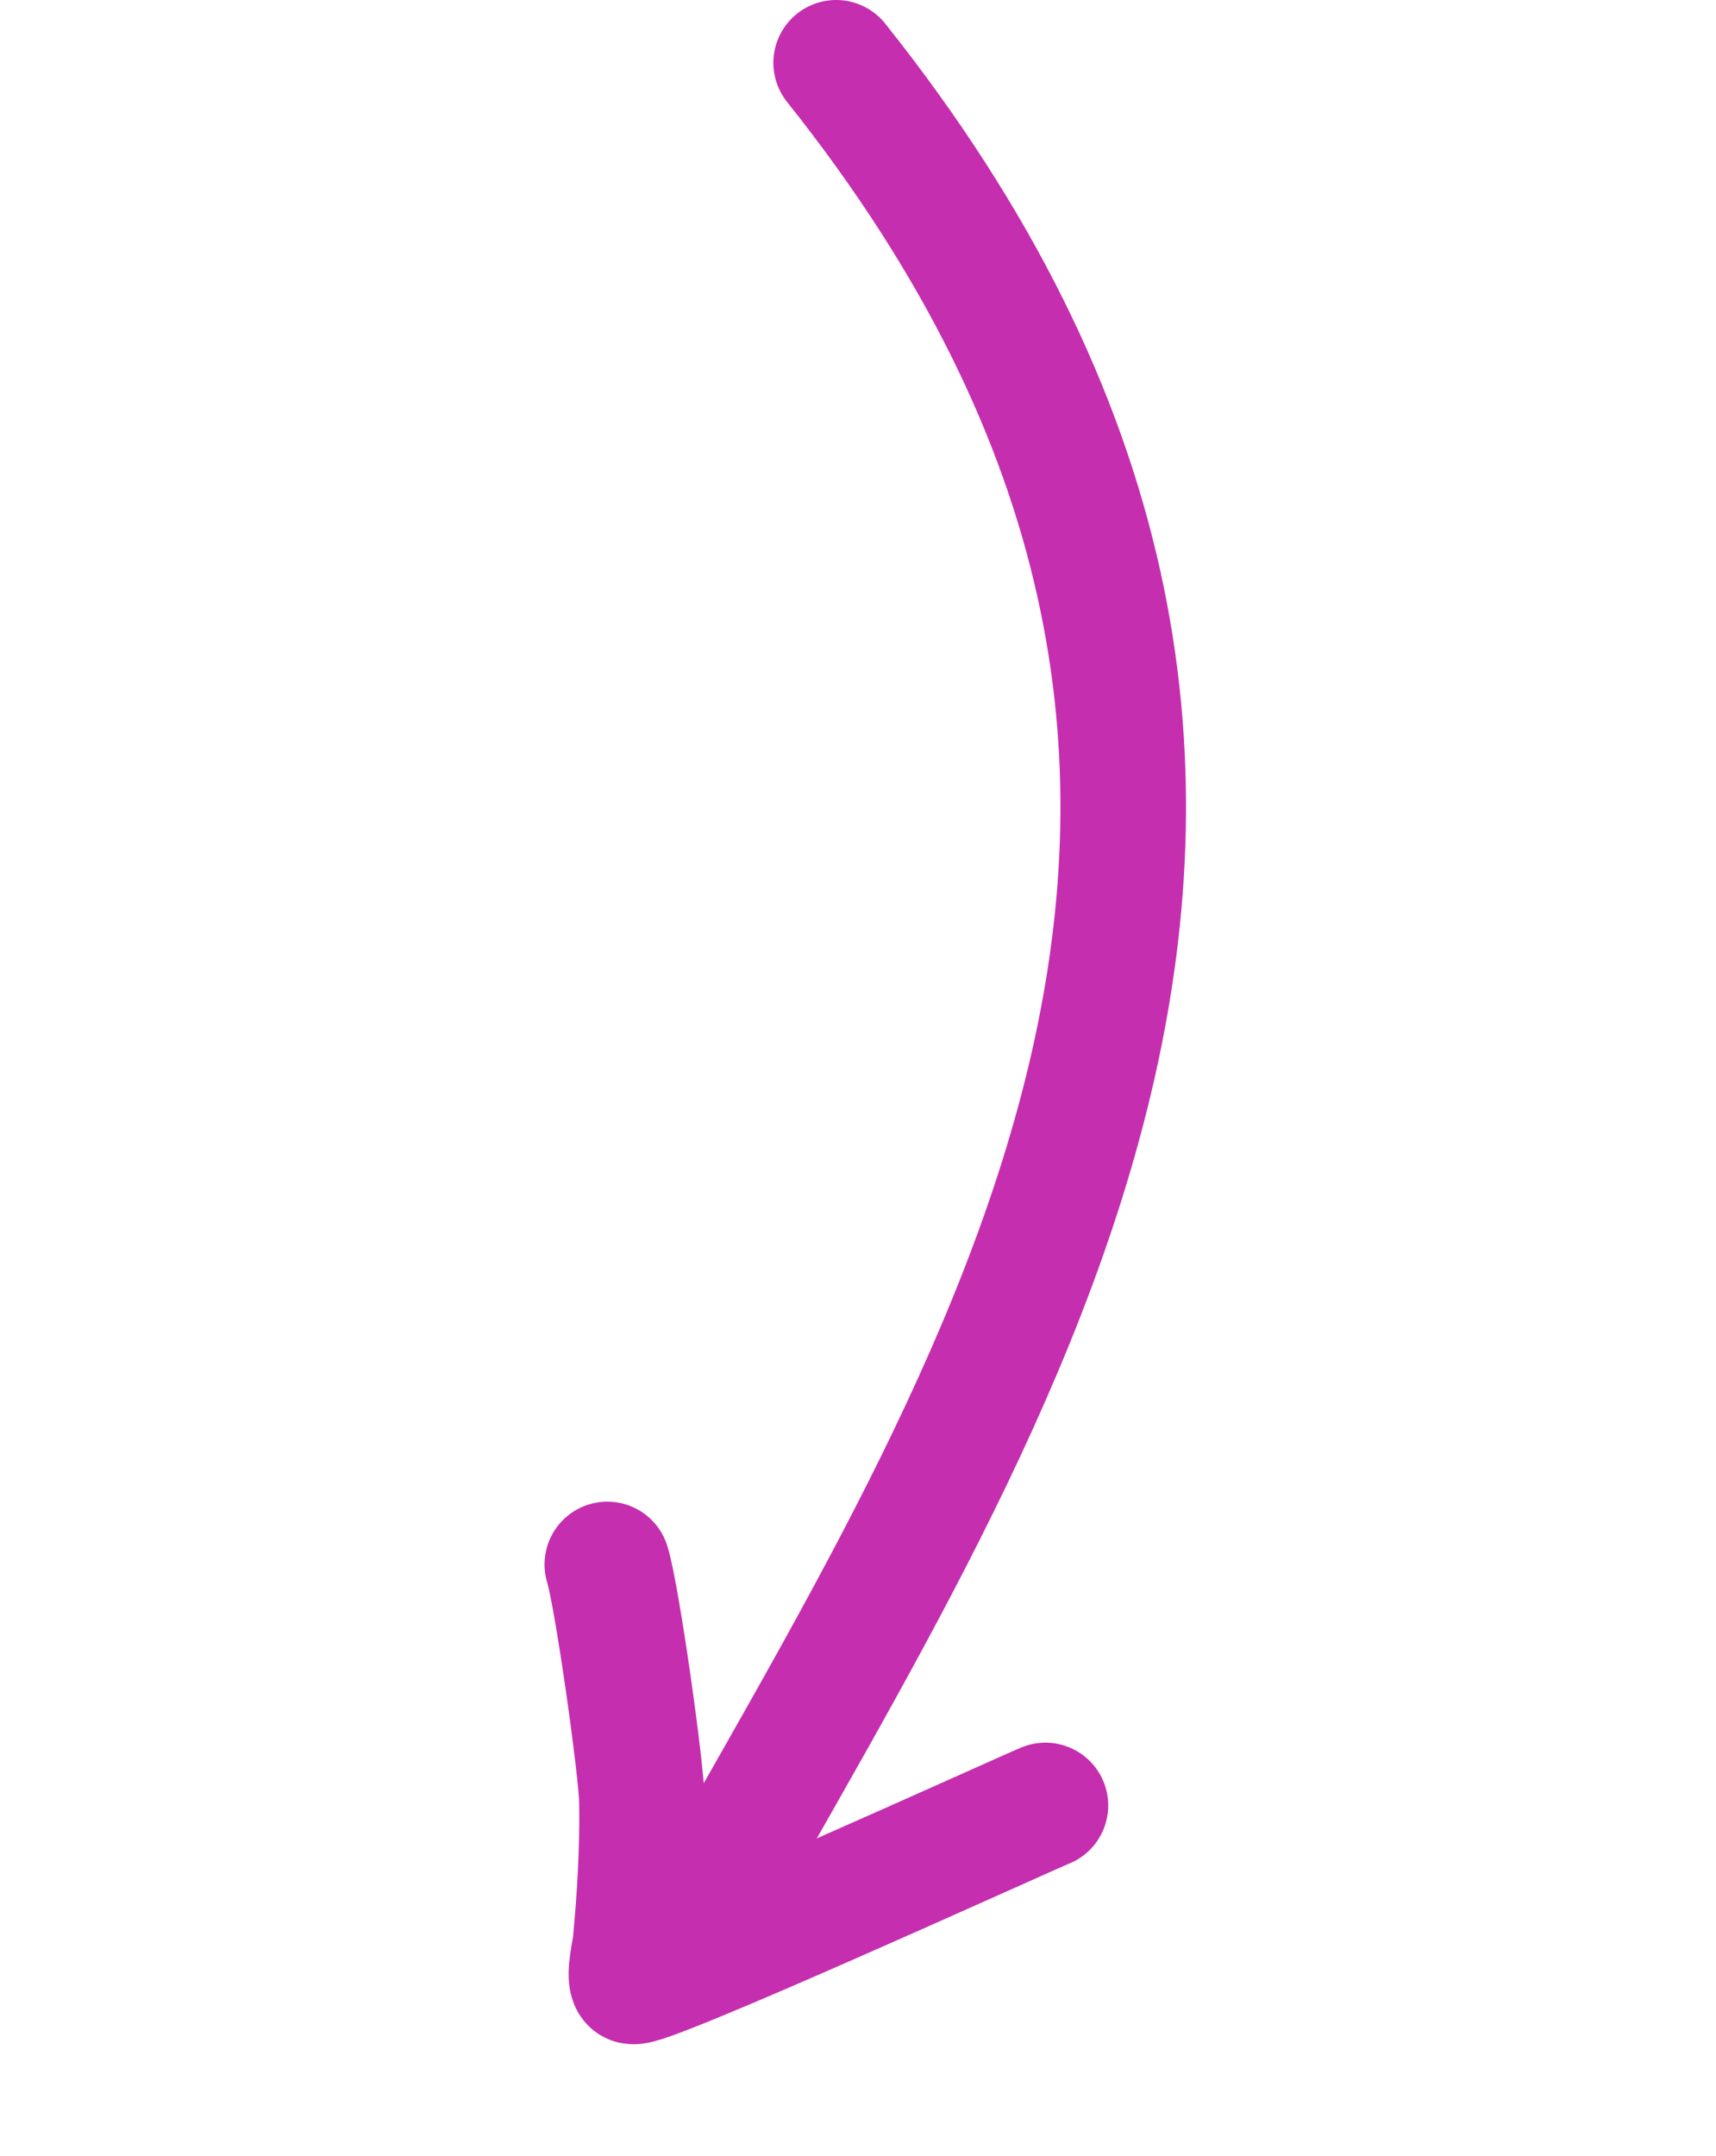
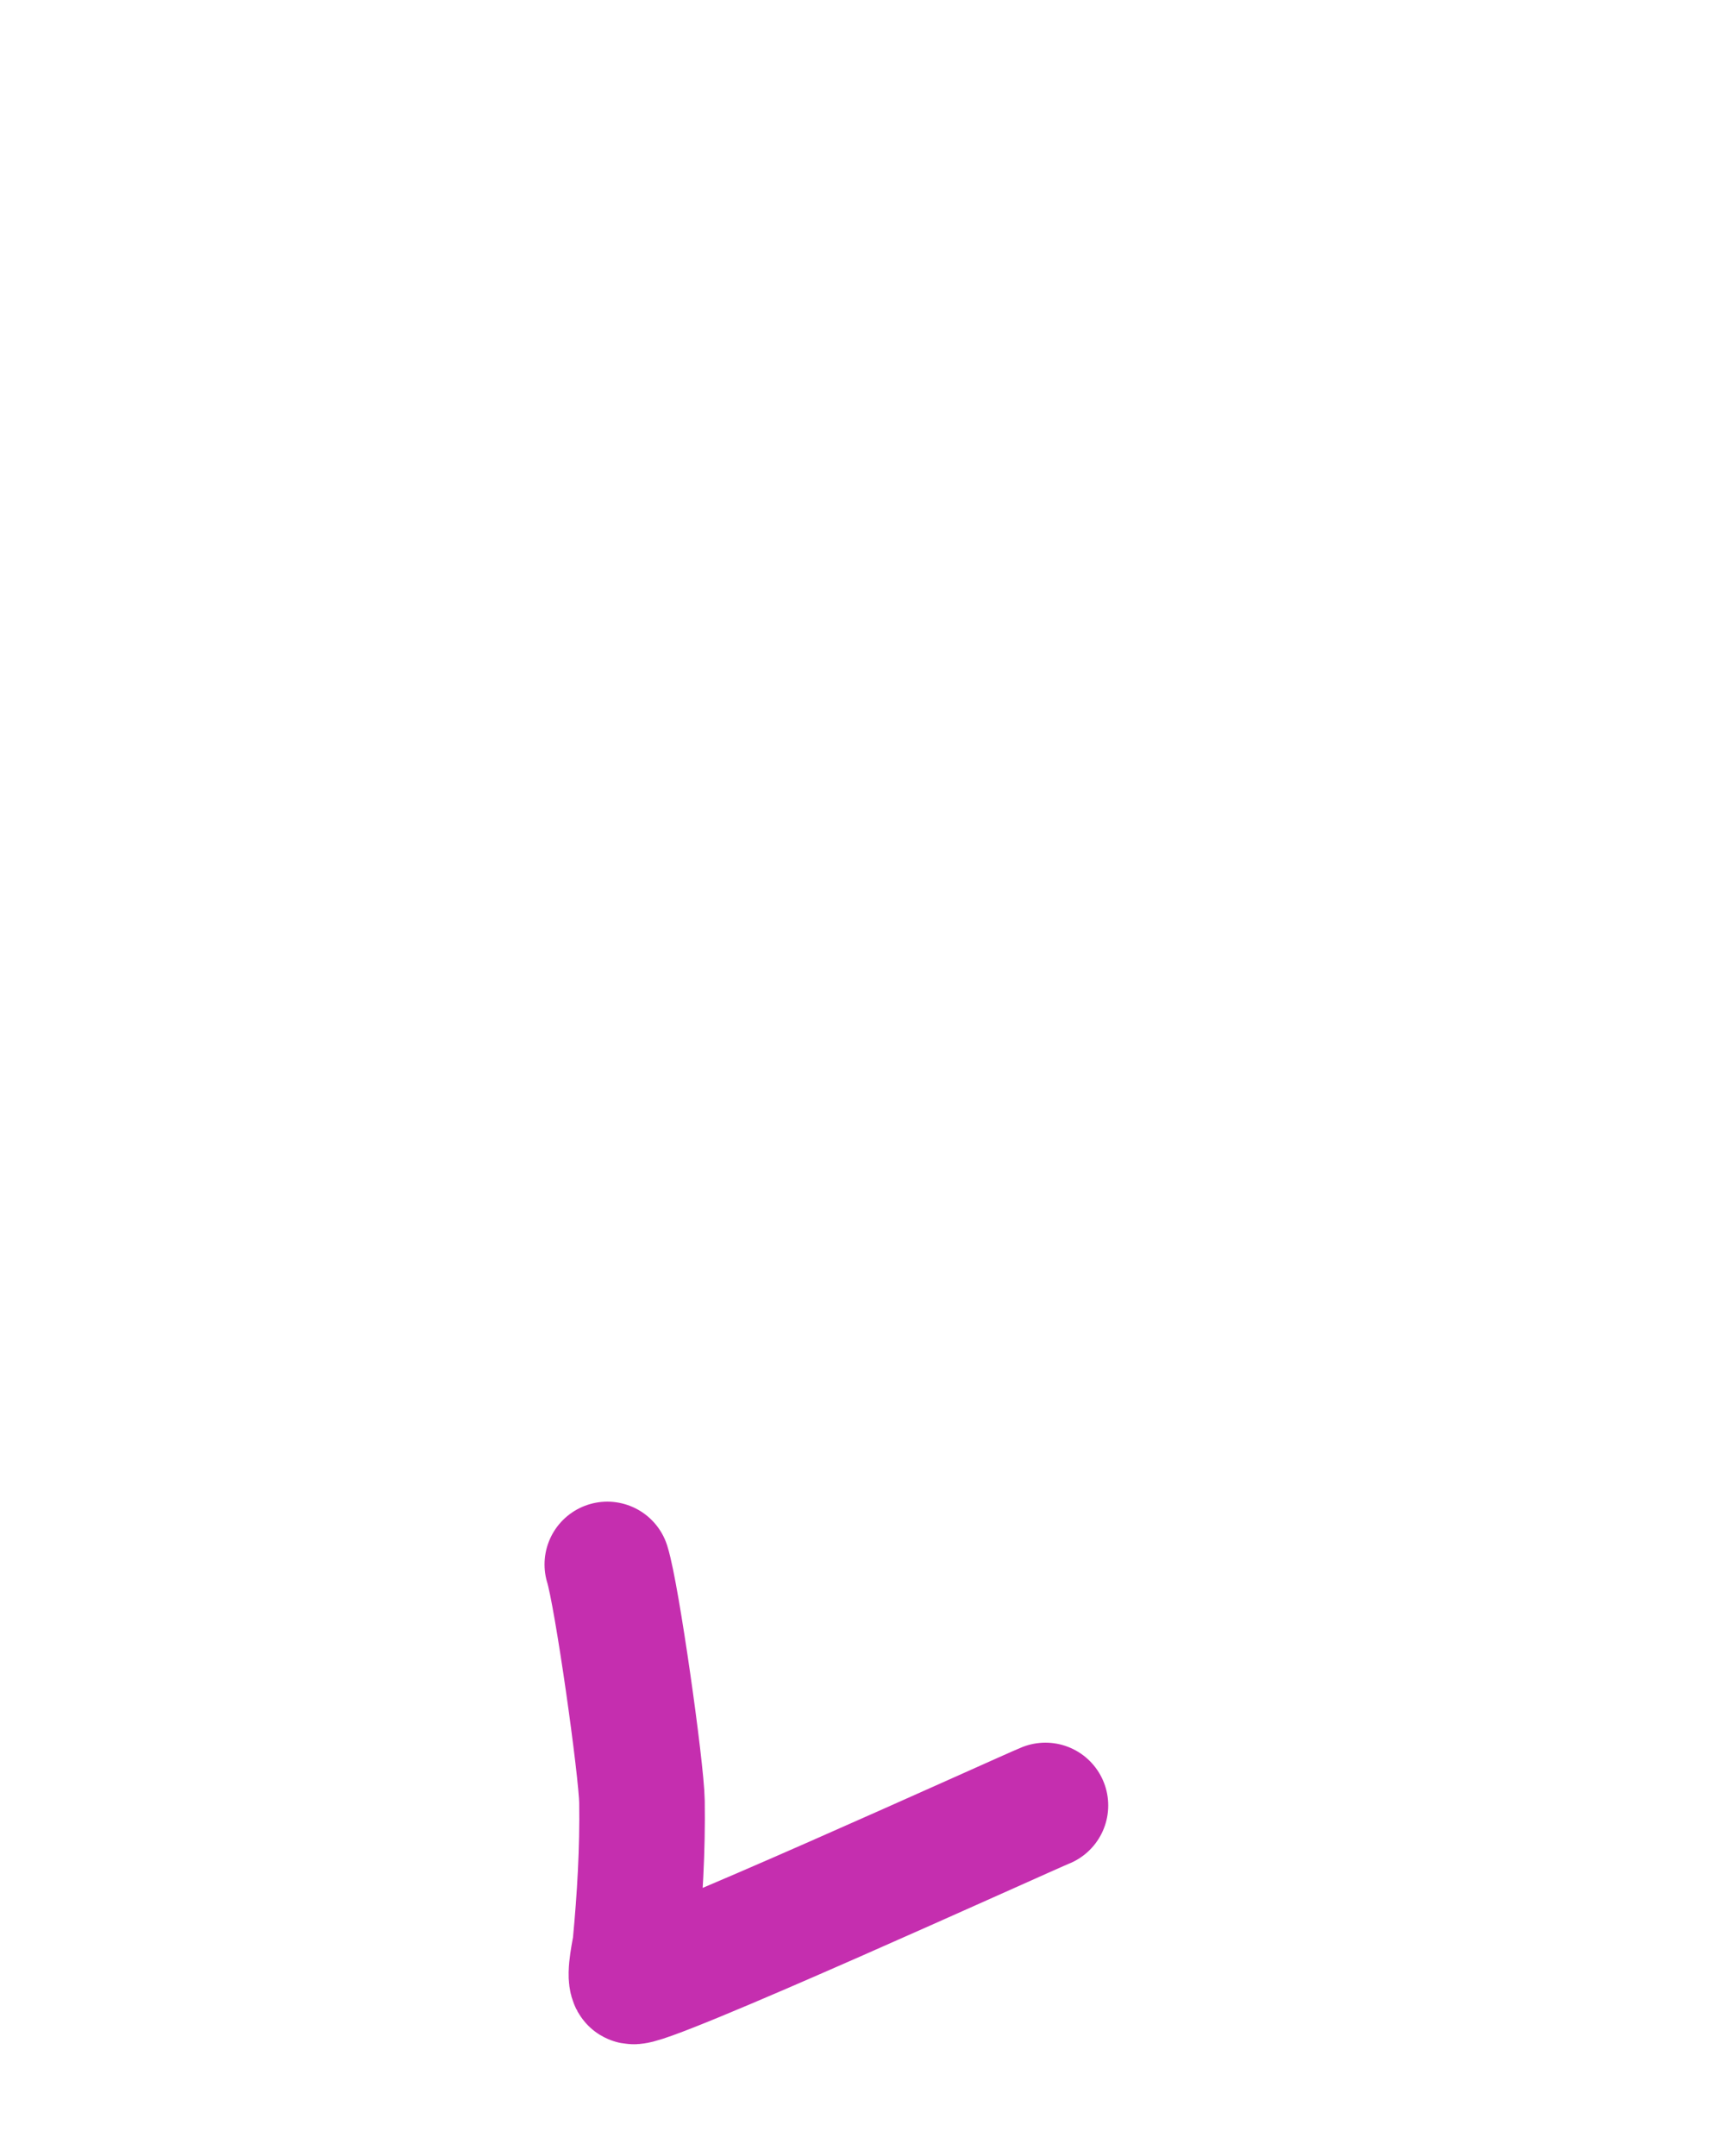
<svg xmlns="http://www.w3.org/2000/svg" width="82" height="103" viewBox="0 0 82 103" fill="none">
-   <path d="M39.956 3C67.456 37.5 47.456 66.5 33.223 92.002" stroke="#C52EAF" stroke-width="6" stroke-linecap="round" />
  <path d="M49.957 86.247C49.159 86.562 30.465 95.071 30.225 94.639C30.056 94.333 30.342 93.104 30.359 92.925C30.575 90.654 30.71 88.356 30.677 86.074C30.655 84.52 29.482 76.202 29.021 74.734" stroke="#C52EAF" stroke-width="6" stroke-linecap="round" />
</svg>